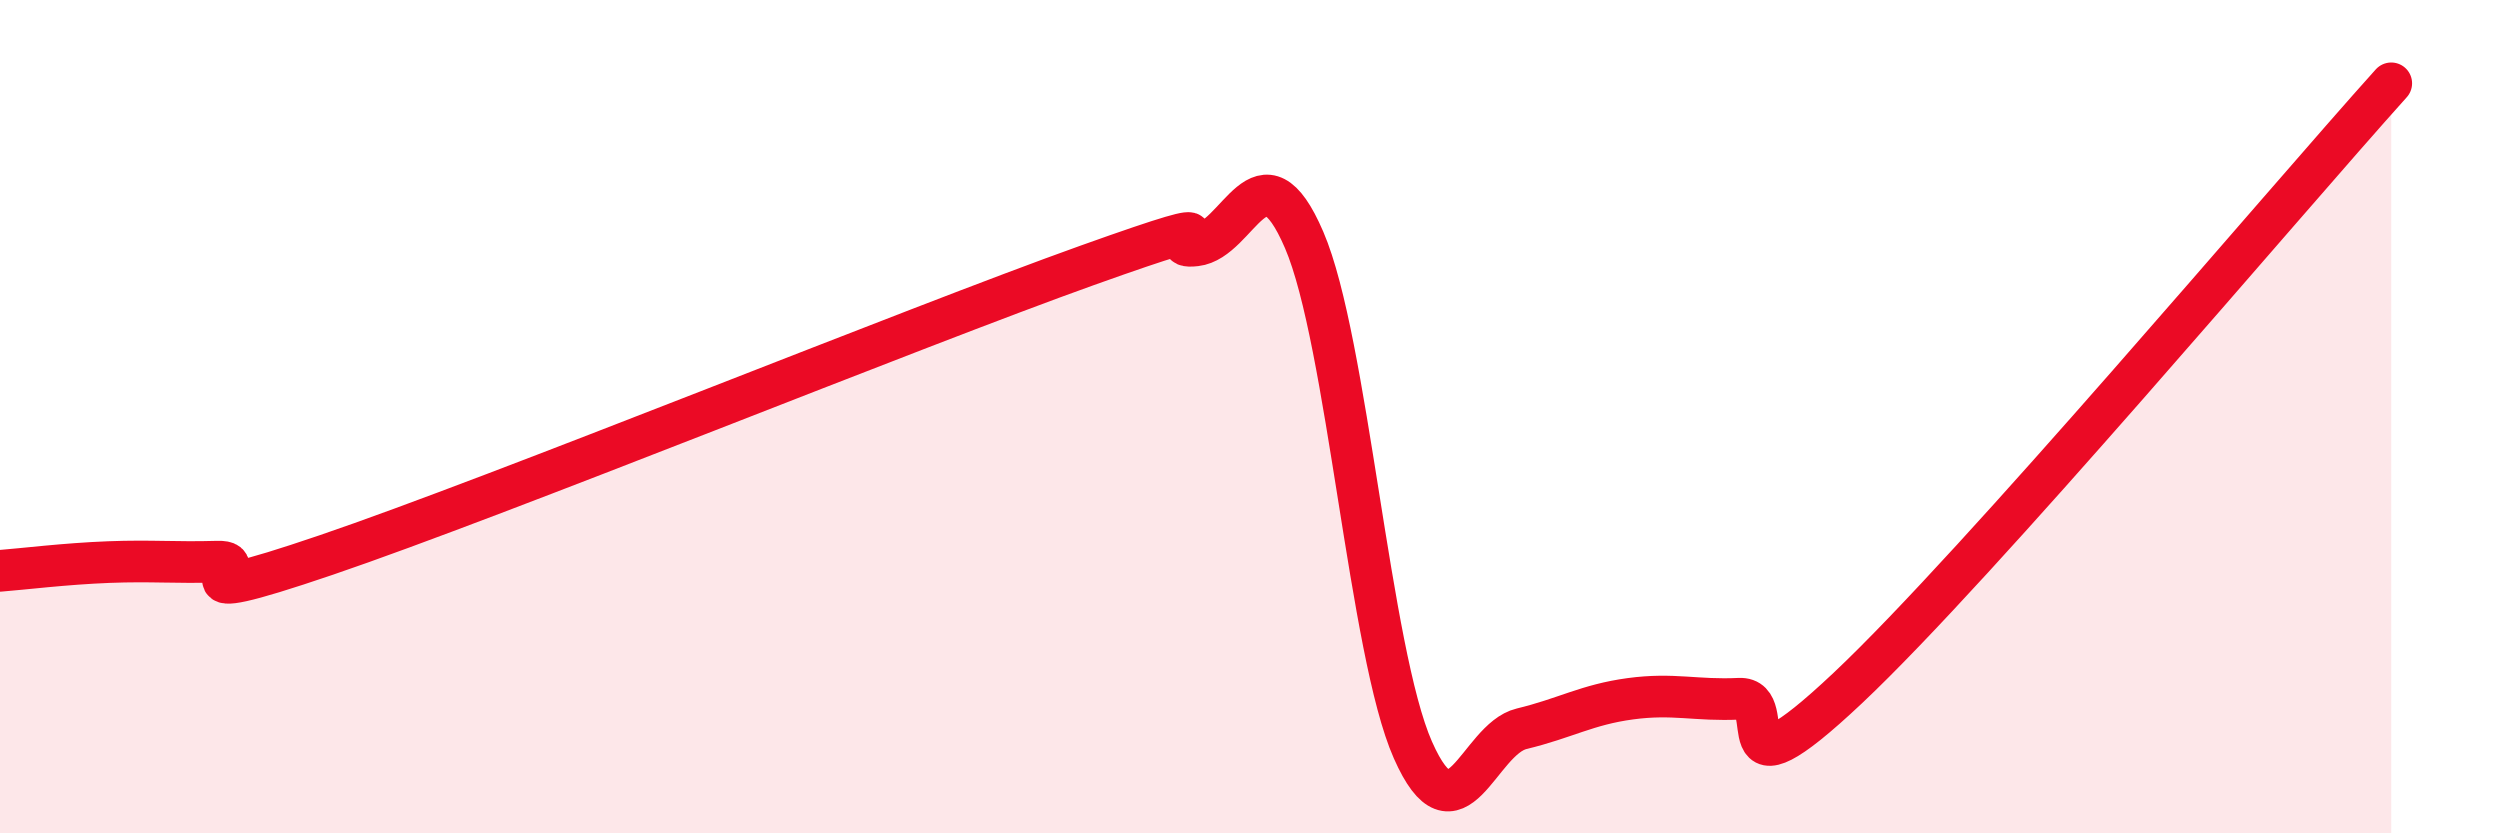
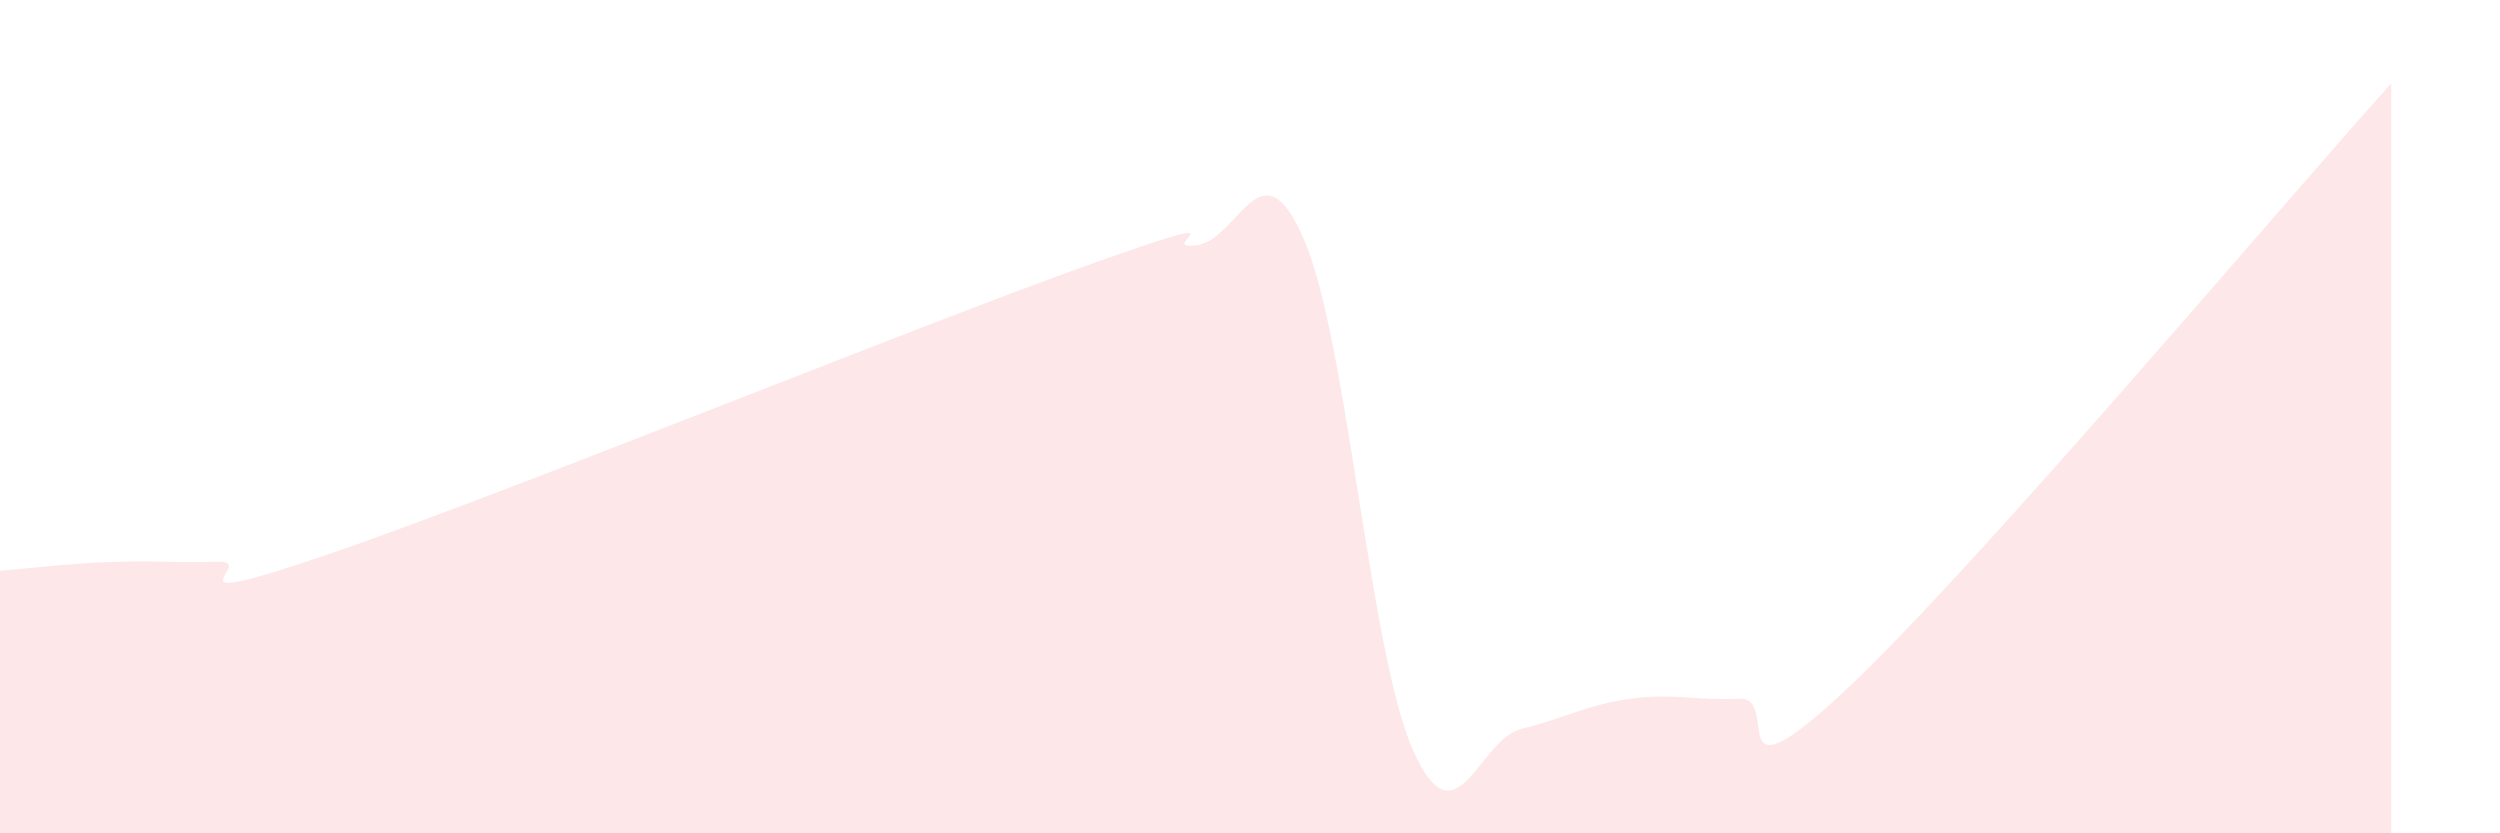
<svg xmlns="http://www.w3.org/2000/svg" width="60" height="20" viewBox="0 0 60 20">
  <path d="M 0,13.7 C 0.52,13.66 1.57,13.53 2.61,13.49 C 3.65,13.45 4.18,13.51 5.22,13.48 C 6.26,13.45 3.66,14.74 7.83,13.32 C 12,11.9 21.92,7.86 26.09,6.37 C 30.26,4.88 27.66,6.01 28.7,5.89 C 29.74,5.77 30.26,3.34 31.3,5.76 C 32.34,8.18 32.87,15.65 33.91,18 C 34.95,20.35 35.48,17.74 36.52,17.49 C 37.56,17.24 38.09,16.91 39.13,16.77 C 40.17,16.63 40.7,16.82 41.74,16.77 C 42.78,16.72 41.22,19.46 44.35,16.51 C 47.48,13.56 54.78,4.9 57.39,2L57.39 20L0 20Z" fill="#EB0A25" opacity="0.1" stroke-linecap="round" stroke-linejoin="round" />
-   <path d="M 0,13.7 C 0.52,13.66 1.57,13.53 2.61,13.49 C 3.65,13.45 4.18,13.51 5.22,13.48 C 6.26,13.45 3.66,14.74 7.83,13.32 C 12,11.9 21.92,7.86 26.09,6.37 C 30.26,4.88 27.66,6.01 28.7,5.89 C 29.74,5.77 30.26,3.34 31.3,5.76 C 32.34,8.18 32.87,15.65 33.91,18 C 34.95,20.35 35.48,17.74 36.52,17.49 C 37.56,17.24 38.09,16.91 39.13,16.77 C 40.17,16.63 40.7,16.82 41.74,16.77 C 42.78,16.72 41.22,19.46 44.35,16.51 C 47.48,13.56 54.78,4.9 57.39,2" stroke="#EB0A25" stroke-width="1" fill="none" stroke-linecap="round" stroke-linejoin="round" />
</svg>